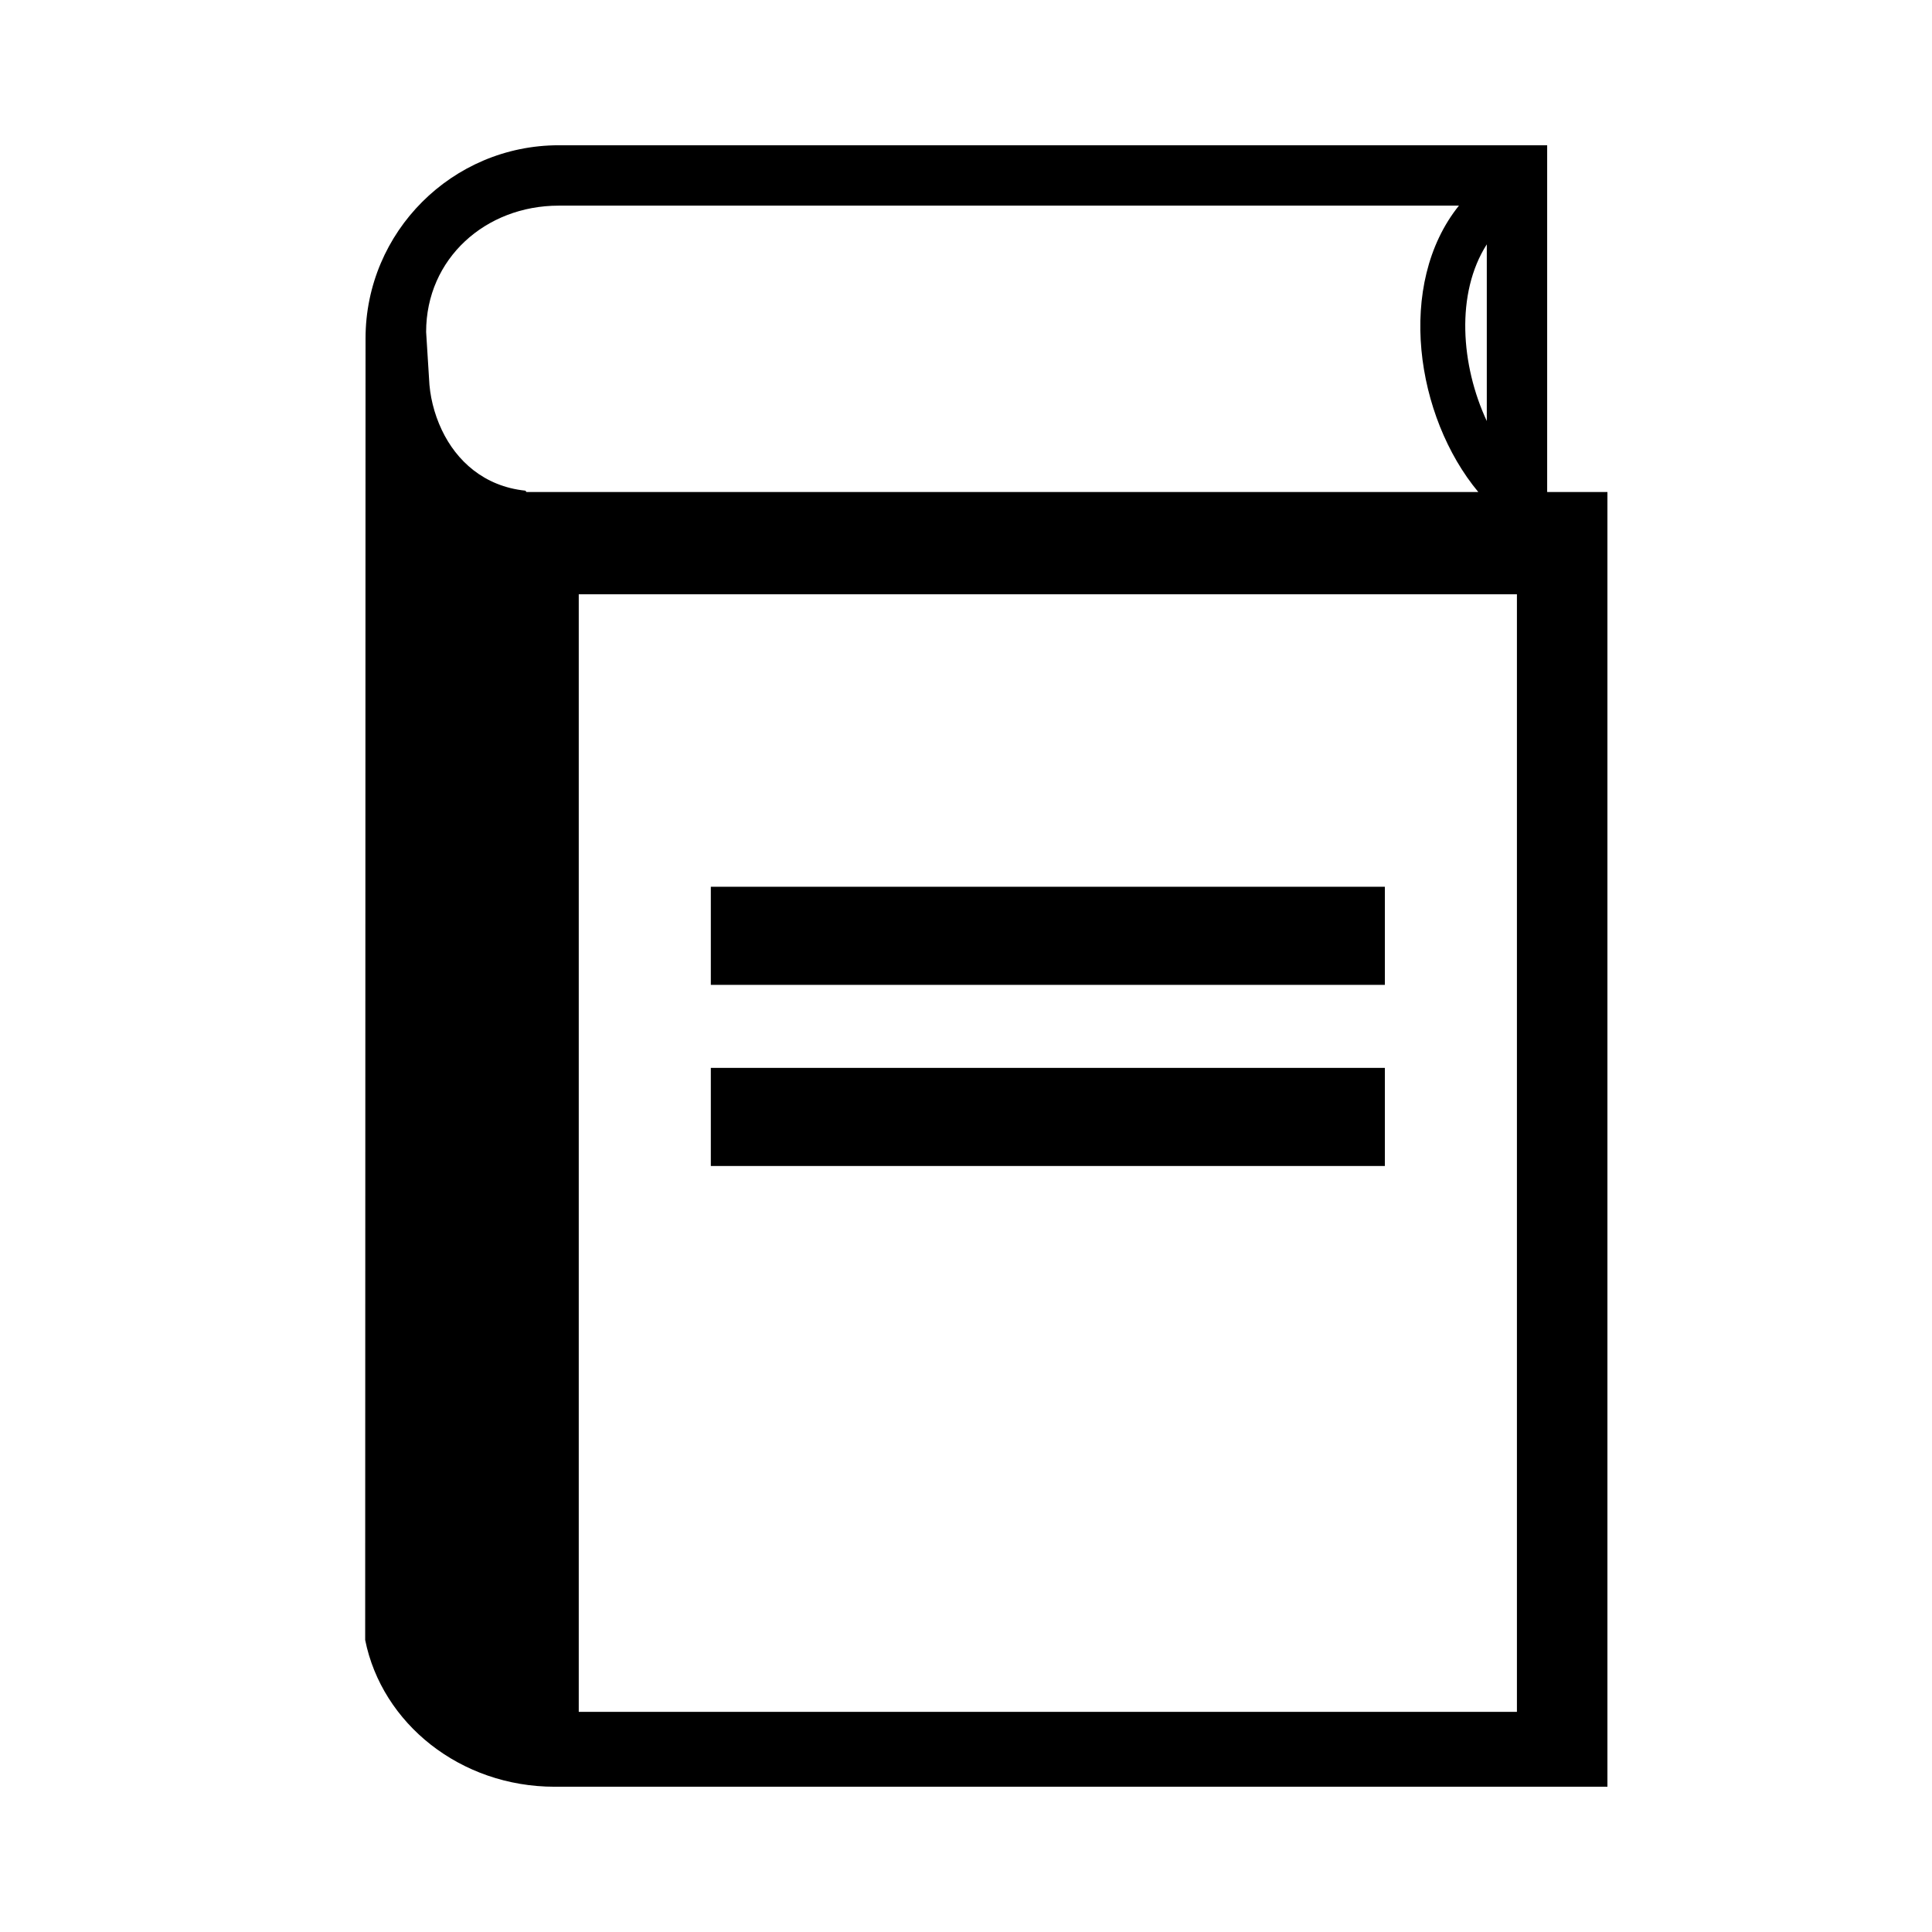
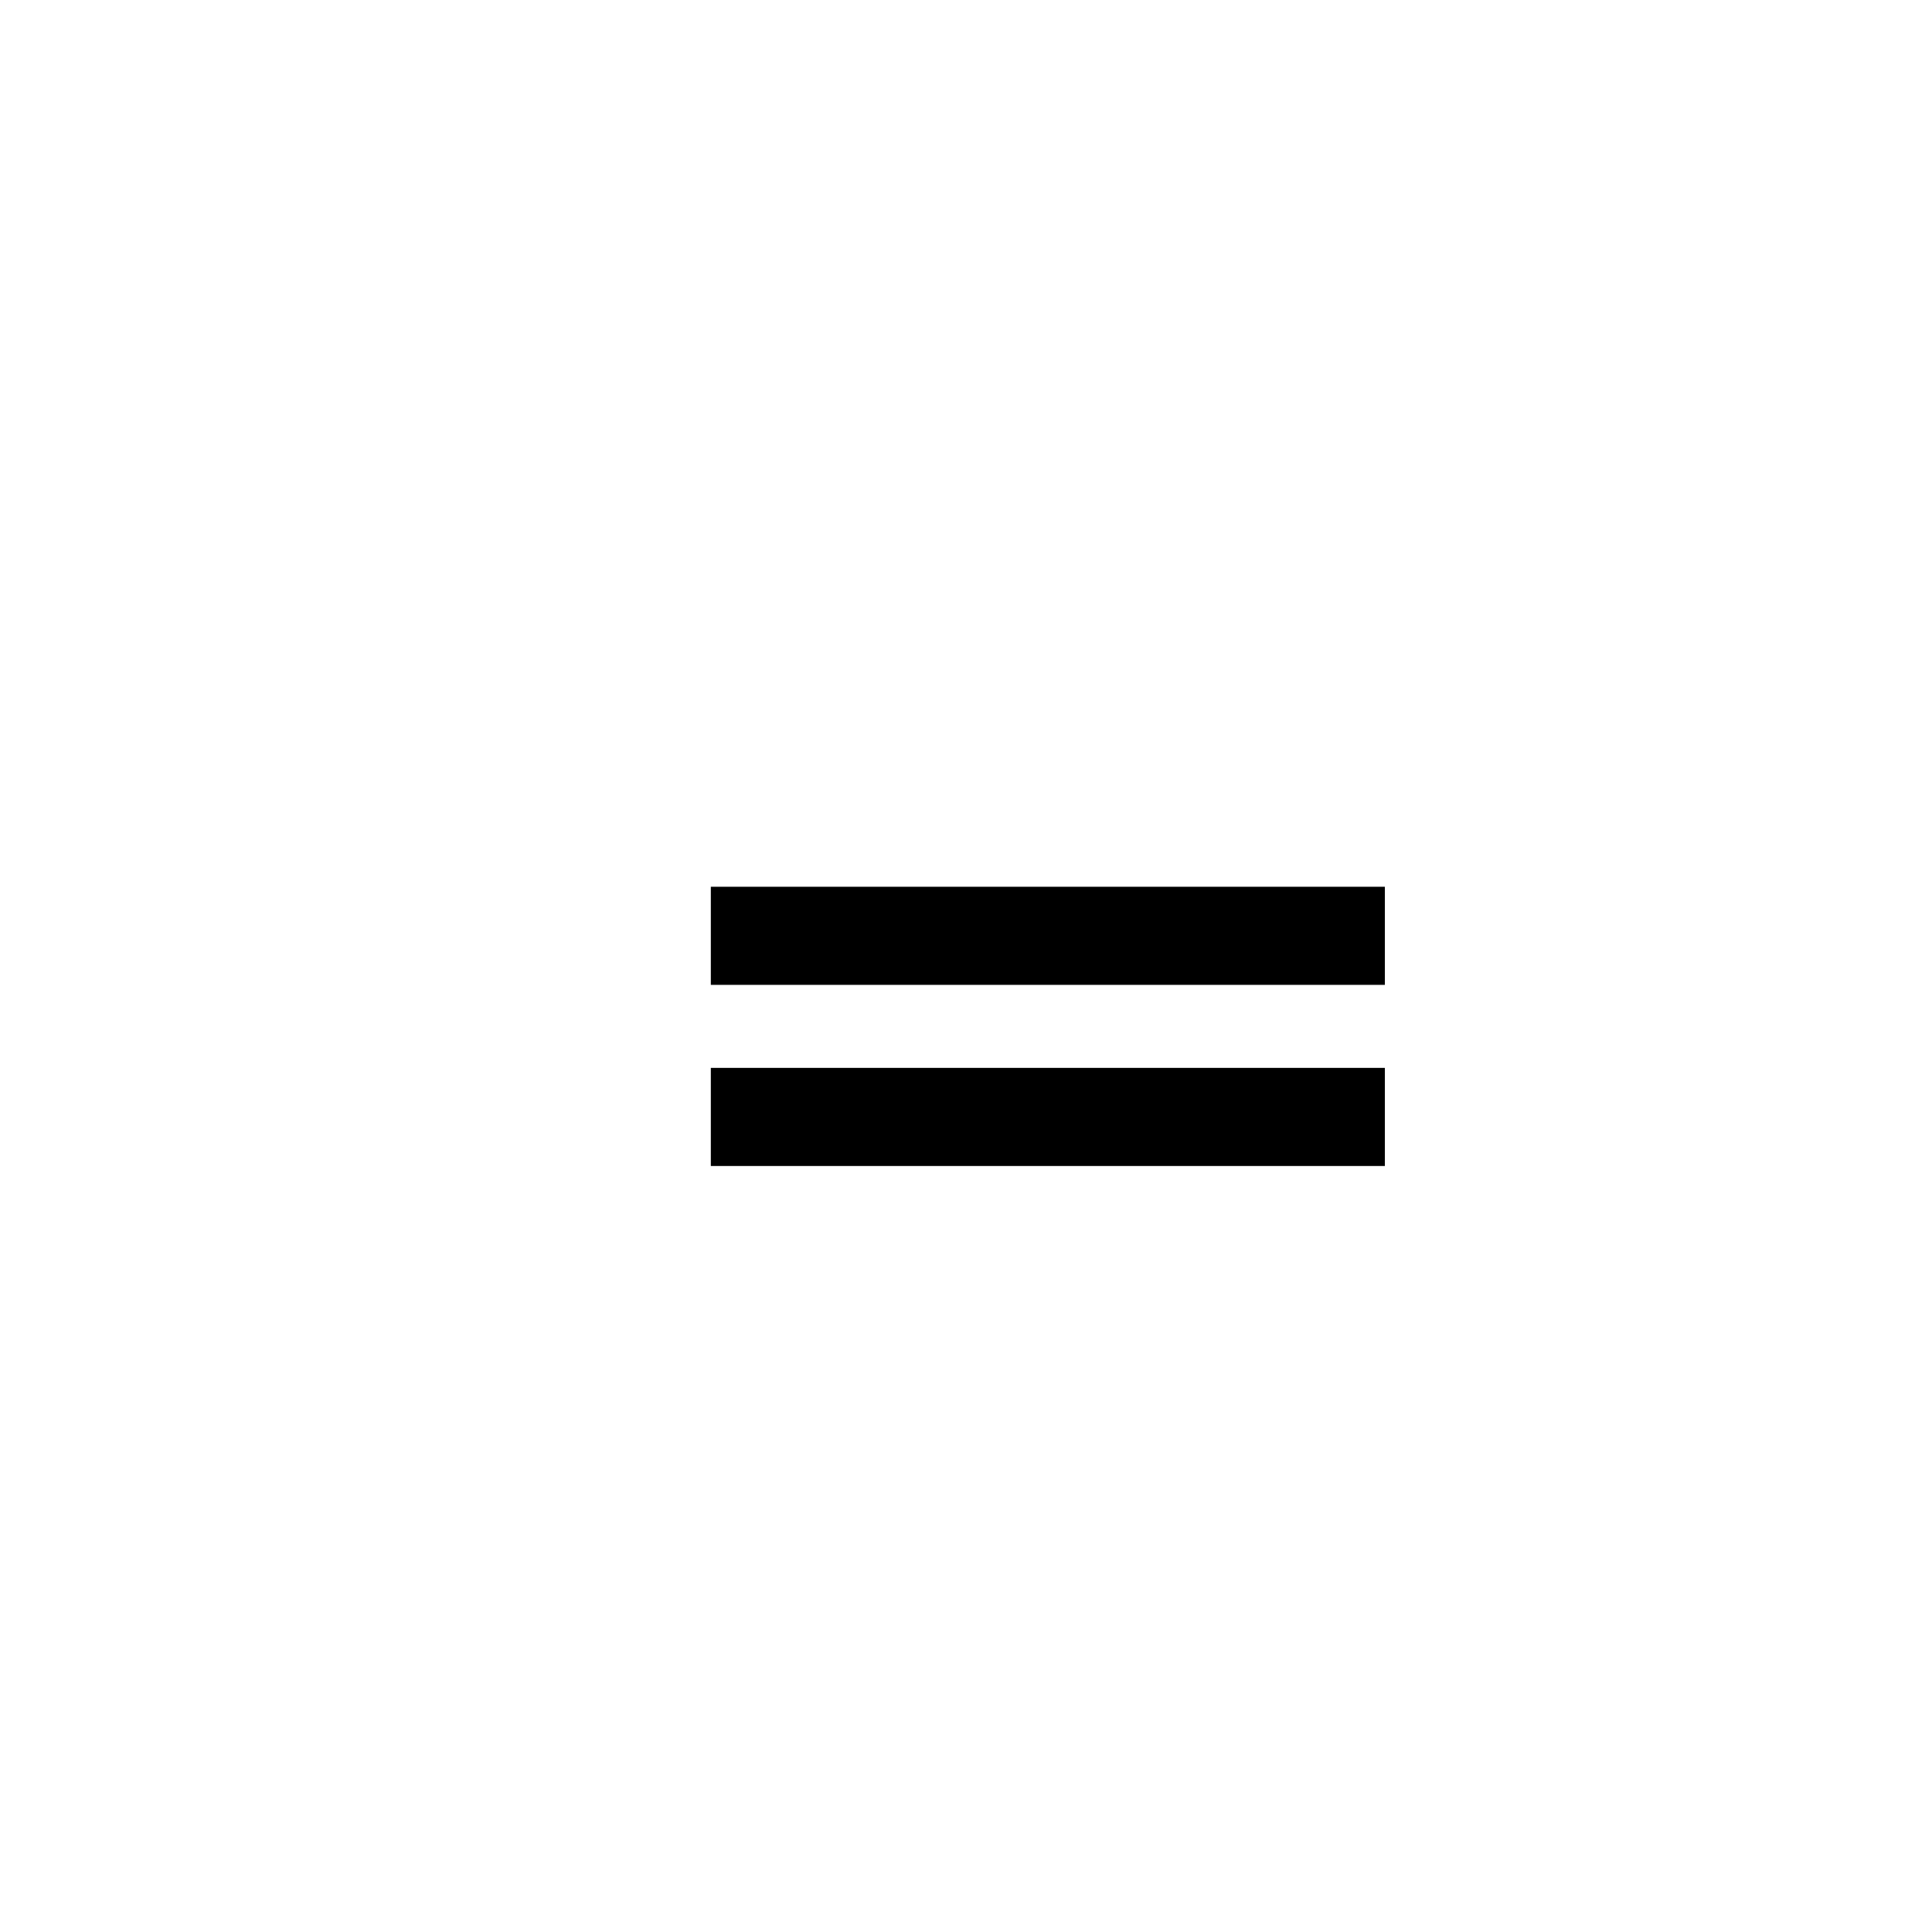
<svg xmlns="http://www.w3.org/2000/svg" version="1.1" id="Capa_1" x="0px" y="0px" width="64px" height="64px" viewBox="0 0 64 64" enable-background="new 0 0 64 64" xml:space="preserve">
  <g>
-     <path d="M18.509,4.812c-3.529,0-6.4,2.871-6.4,6.4l-0.012,43.115c0.555,2.766,3.152,4.861,6.277,4.861h34.874v-42.89h-1.996V4.812   H18.509z M49.252,8.094v5.854C48.391,12.102,48.214,9.718,49.252,8.094z M17.441,16.298l-0.038-0.044   c-1.372-0.143-2.284-0.991-2.767-2.009c-0.264-0.556-0.402-1.15-0.423-1.699l-0.097-1.551c0-2.427,1.967-4.183,4.393-4.183h29.82   c-2.091,2.603-1.435,6.993,0.641,9.486H17.441z M50.25,56.707H19.172V19.686H50.25V56.707z" />
    <rect x="23.547" y="29.375" width="22.328" height="3.25" />
    <rect x="23.547" y="35.375" width="22.328" height="3.25" />
  </g>
</svg>